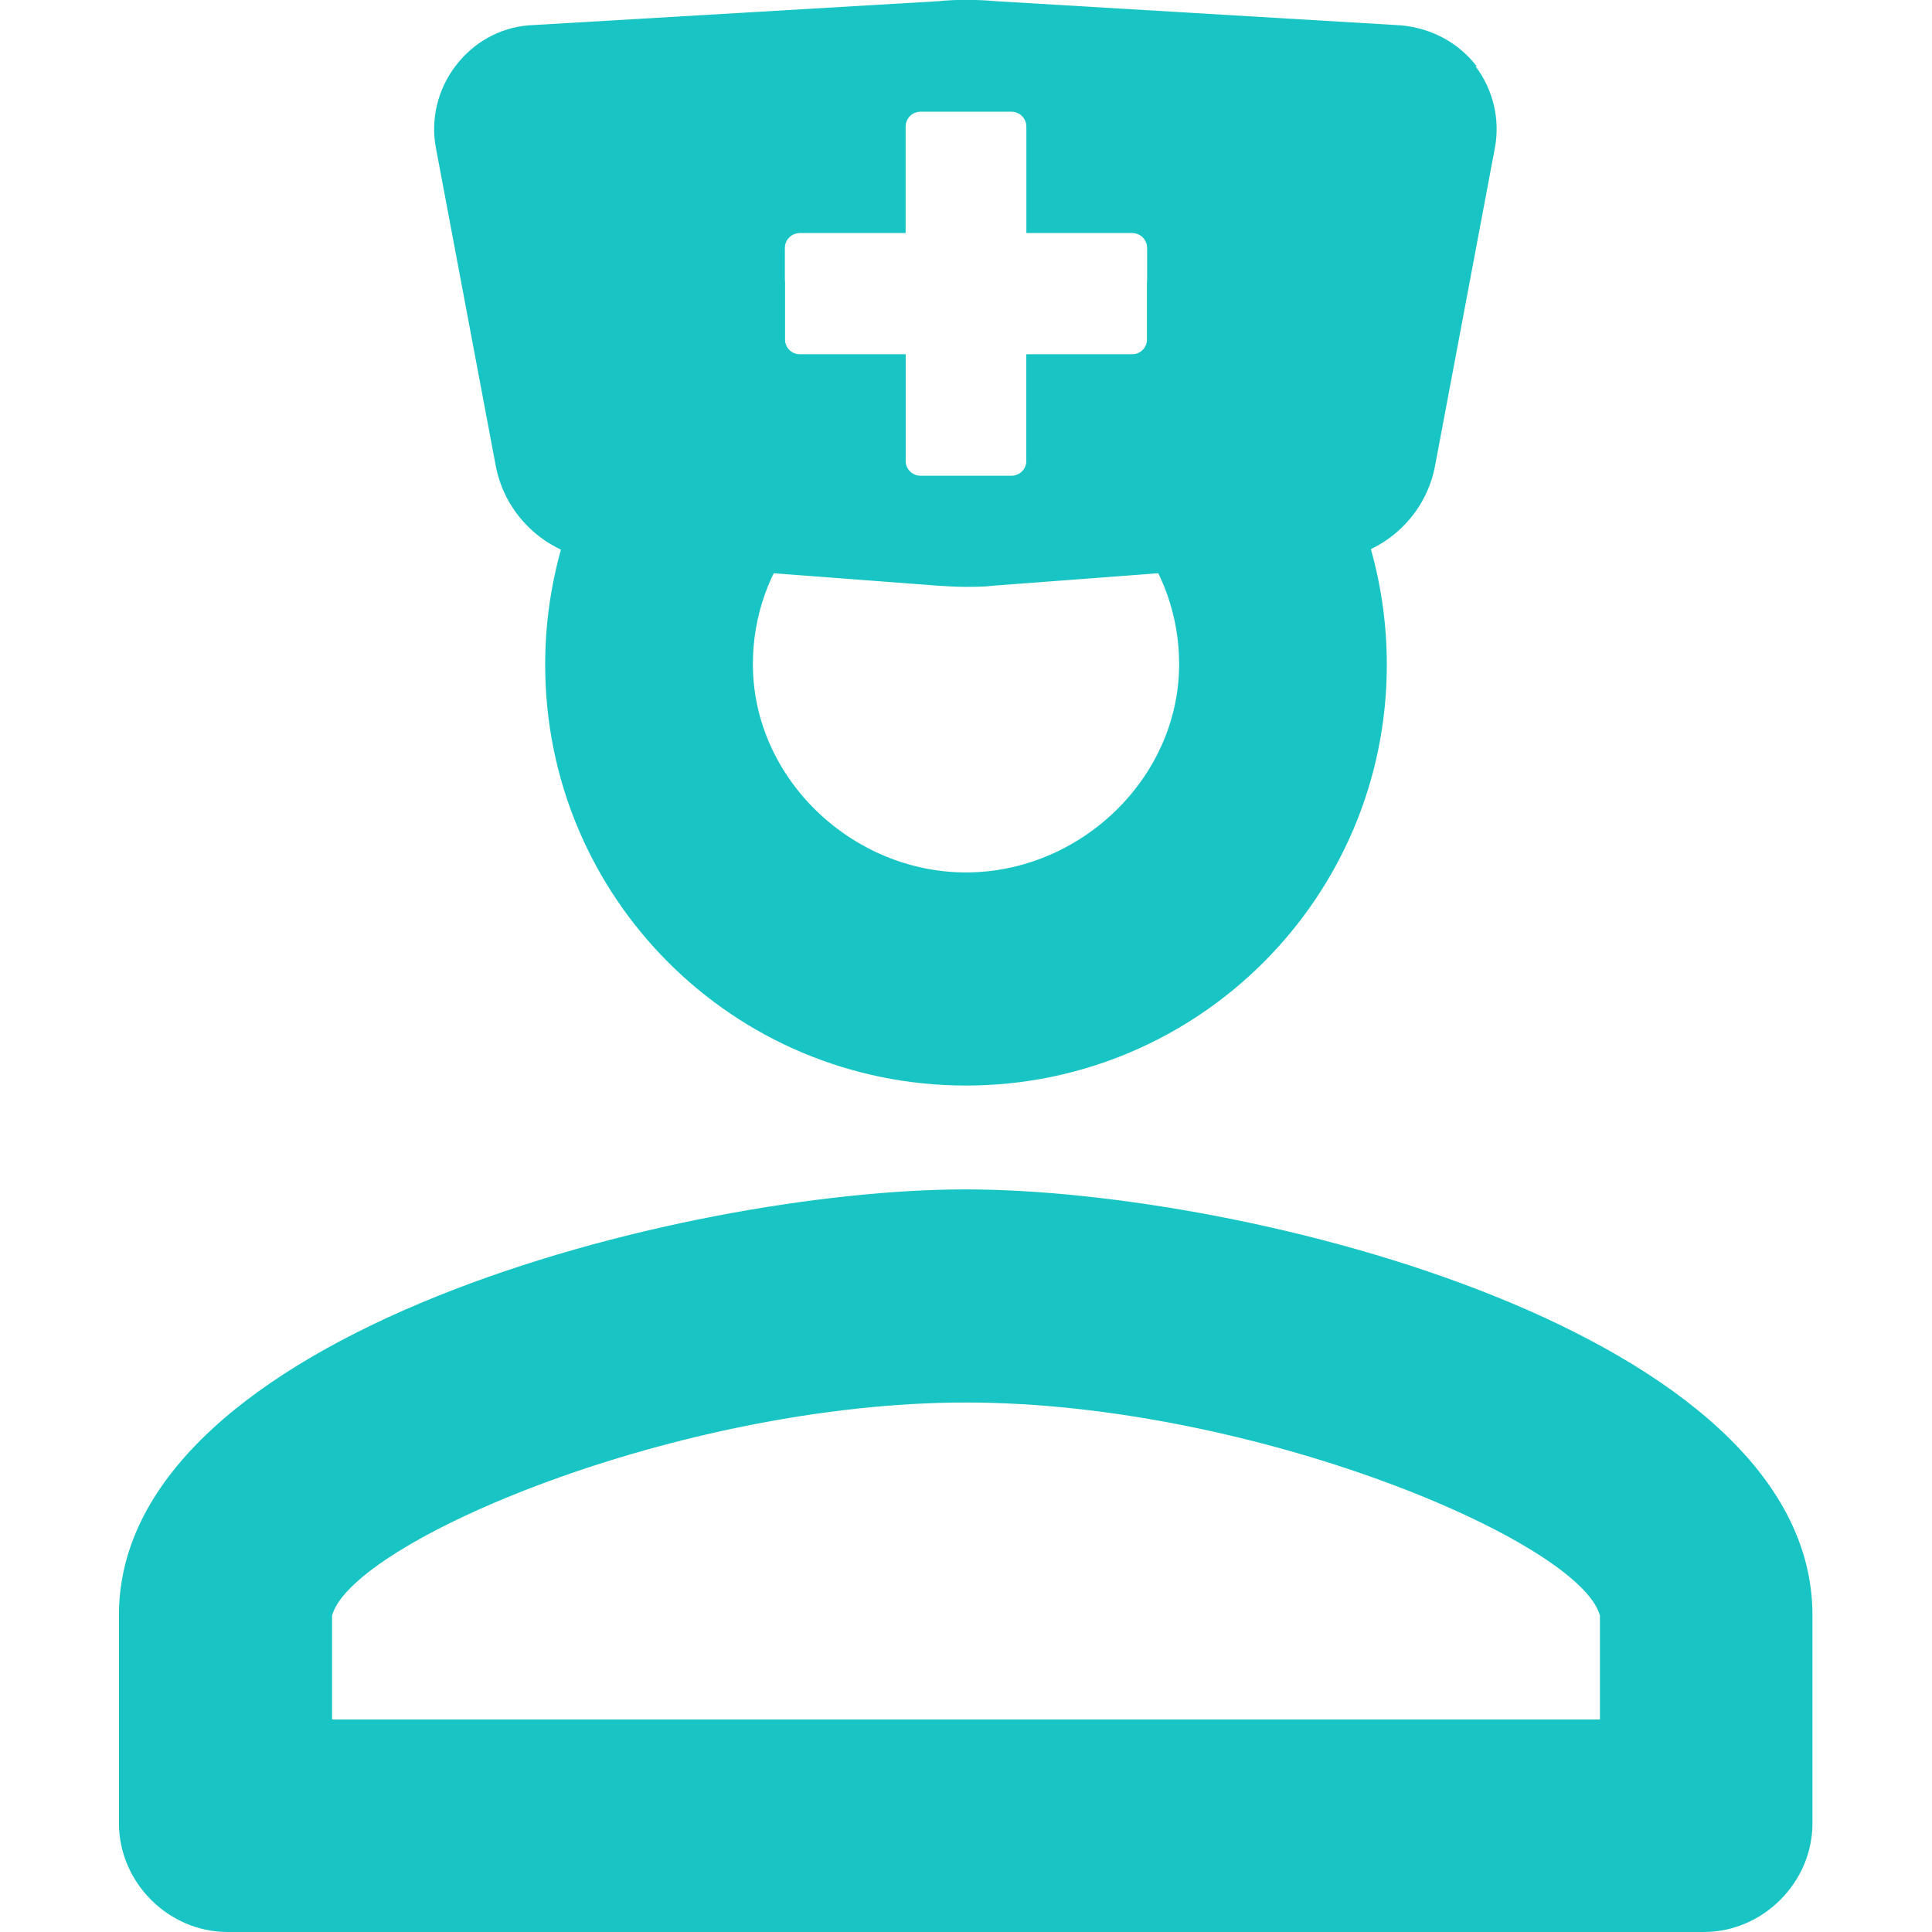
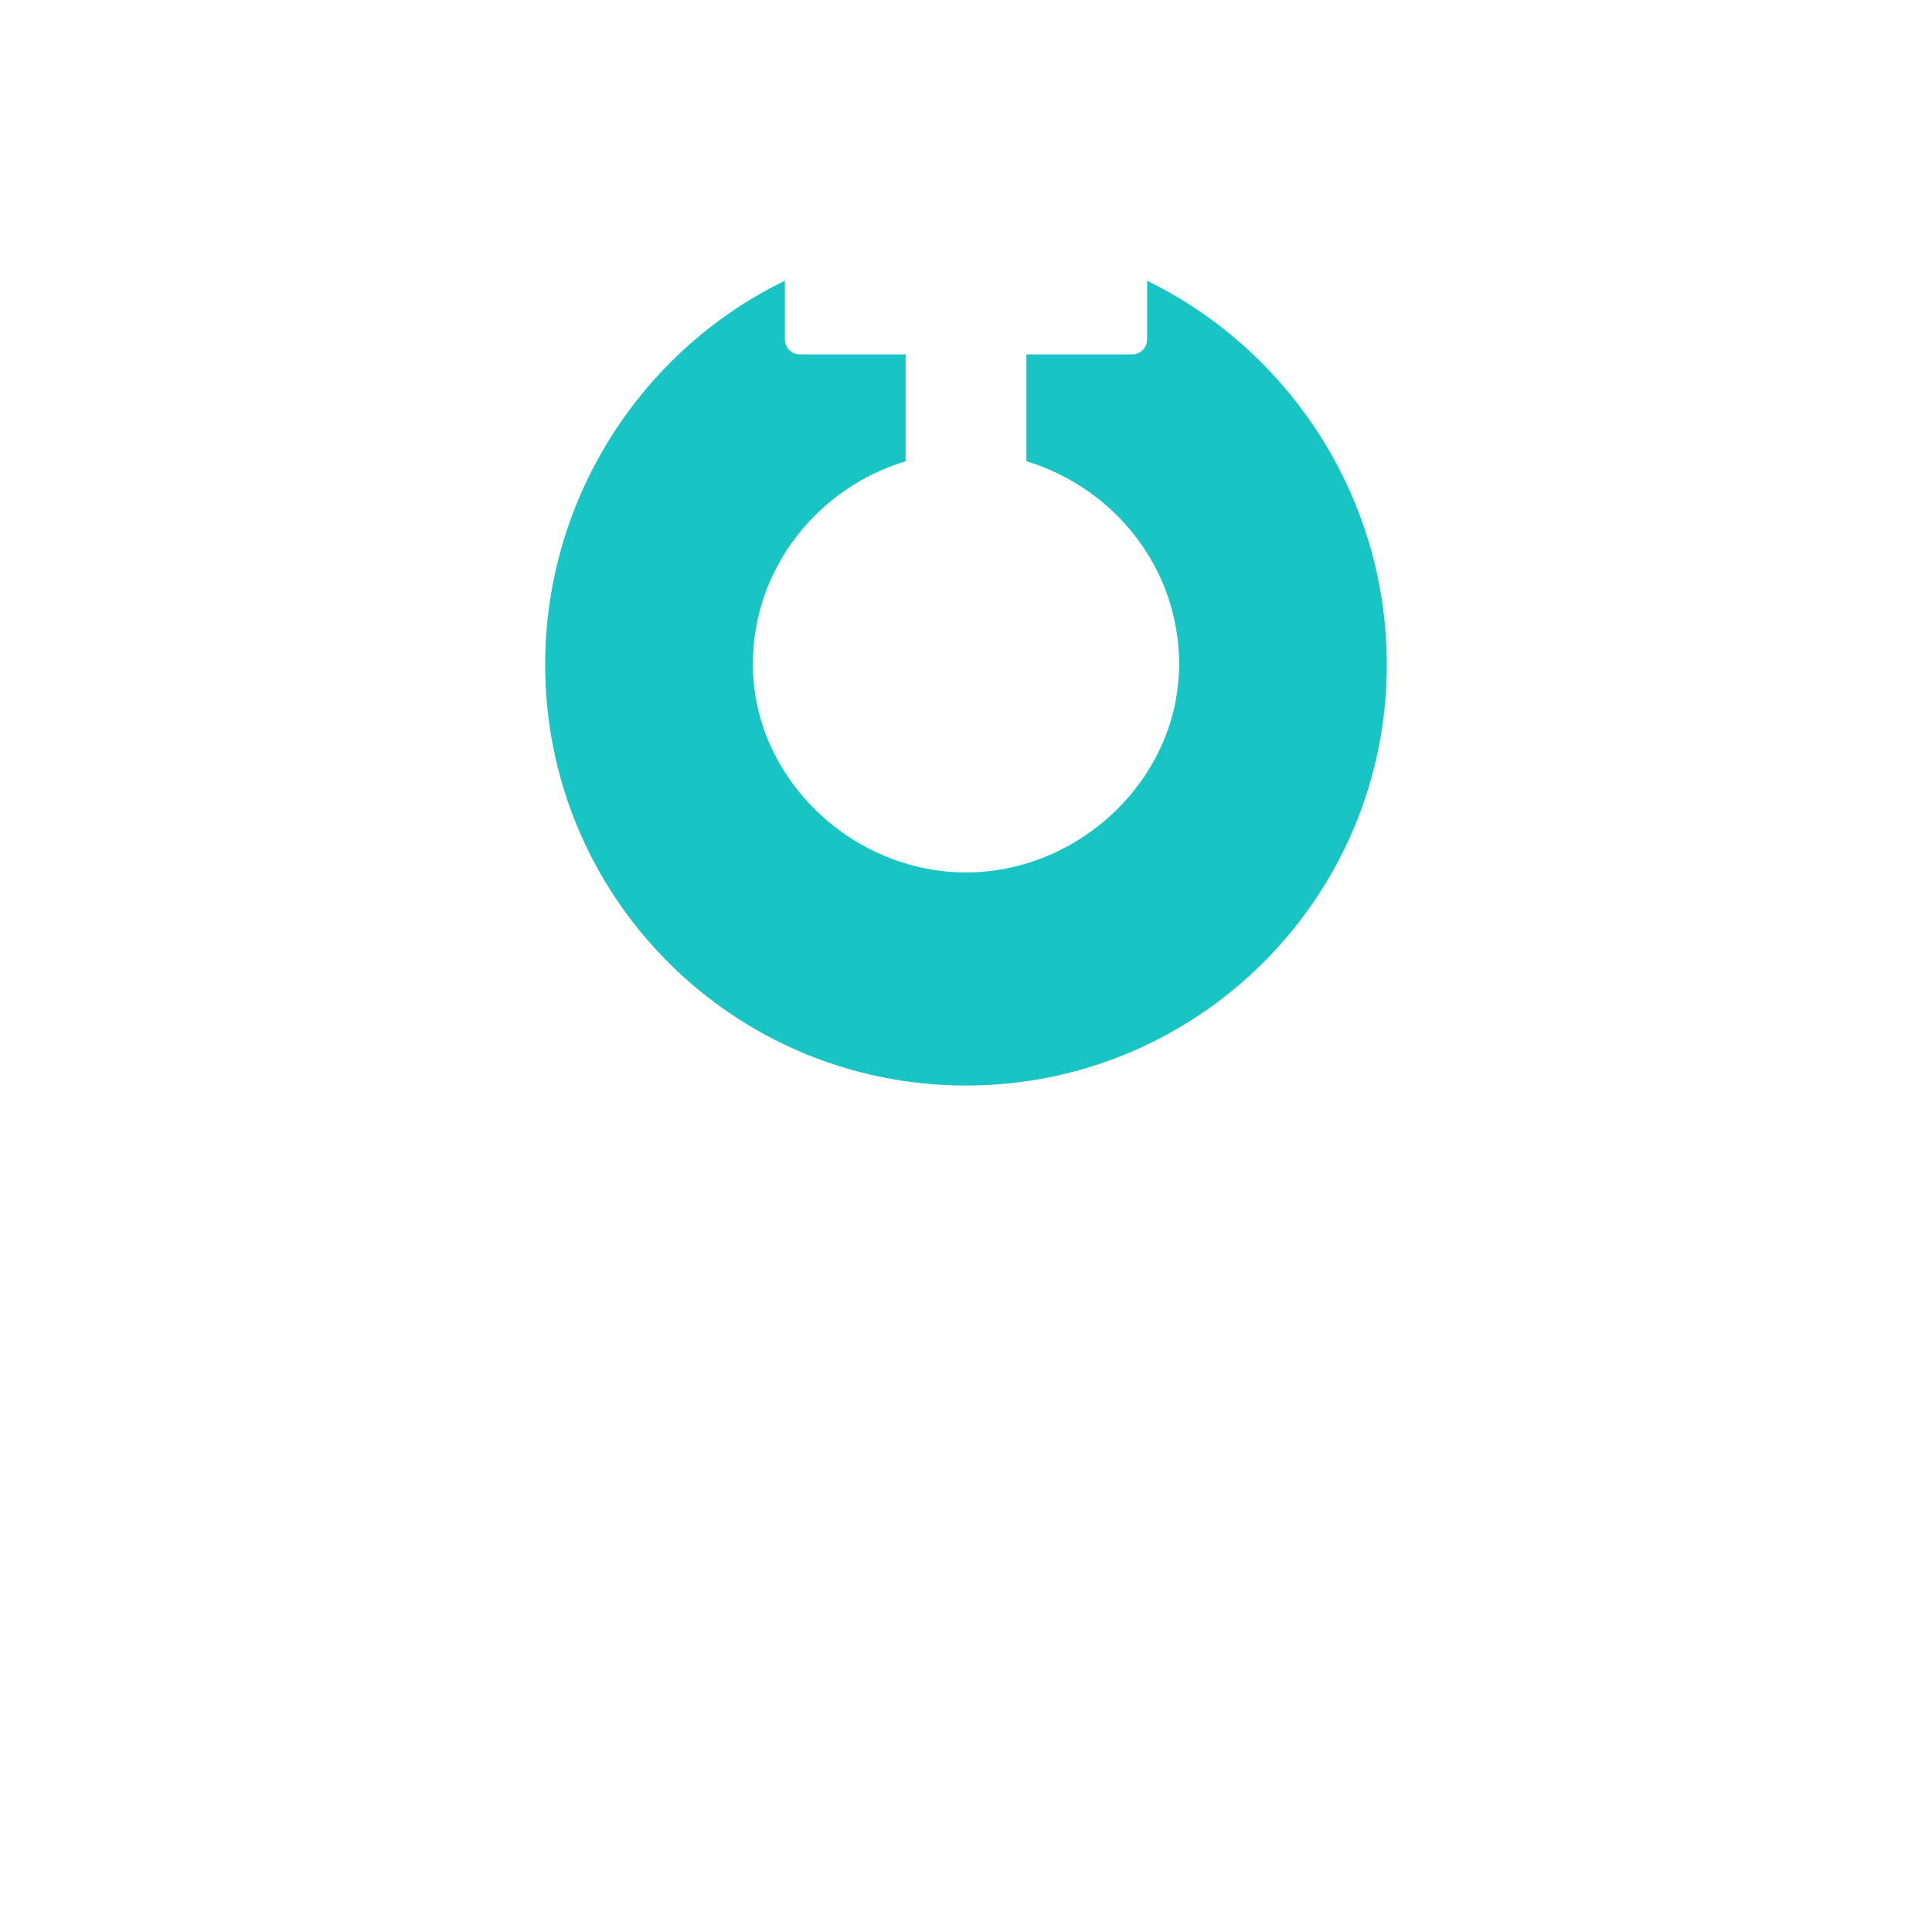
<svg xmlns="http://www.w3.org/2000/svg" viewBox="0 0 32 32">
  <path d="m0 0h32v32h-32z" fill="none" />
  <g fill="#19c5c4">
-     <path d="m16 19.7c-4.68 0-14.03 2.38-14.03 7.05v3.45c0 .98.82 1.8 1.8 1.8h24.45c.98 0 1.8-.82 1.8-1.8v-3.45c0-4.68-9.35-7.05-14.03-7.05zm10.5 8.78h-21v-1.72c.33-1.23 5.74-3.53 10.5-3.53s10.17 2.3 10.5 3.53z" />
-     <path d="m24.46 1.1c-.29-.38-.73-.63-1.25-.68l-6.71-.4c-.33-.03-.67-.03-.96 0l-6.79.4c-.48.04-.92.29-1.21.68-.29.38-.41.88-.32 1.35l.99 5.26c.16.86.89 1.51 1.76 1.57l5.55.42c.16.01.31.02.47.02s.32 0 .47-.02l5.56-.42c.87-.07 1.59-.71 1.75-1.57l.99-5.26c.09-.47-.03-.97-.32-1.35zm-5.46 4.52c0 .14-.11.25-.25.25h-1.75v1.76c0 .14-.11.25-.25.25h-1.5c-.14 0-.25-.11-.25-.25v-1.76h-1.75c-.14 0-.25-.11-.25-.25v-1.51c0-.14.11-.25.25-.25h1.75v-1.76c0-.14.11-.25.25-.25h1.5c.14 0 .25.11.25.25v1.76h1.75c.14 0 .25.11.25.25z" />
    <path d="m19 4.65v.97c0 .14-.11.25-.25.25h-1.75v1.76s0 0 0 .01c1.43.43 2.53 1.75 2.53 3.36 0 1.89-1.64 3.45-3.53 3.45s-3.53-1.56-3.53-3.45c0-1.61 1.1-2.93 2.53-3.36 0 0 0 0 0-.01v-1.76h-1.75c-.14 0-.25-.11-.25-.25v-.97c-2.35 1.14-3.97 3.58-3.97 6.36 0 3.86 3.12 6.97 6.97 6.97s6.97-3.12 6.97-6.97c0-2.78-1.62-5.21-3.97-6.36z" />
  </g>
</svg>